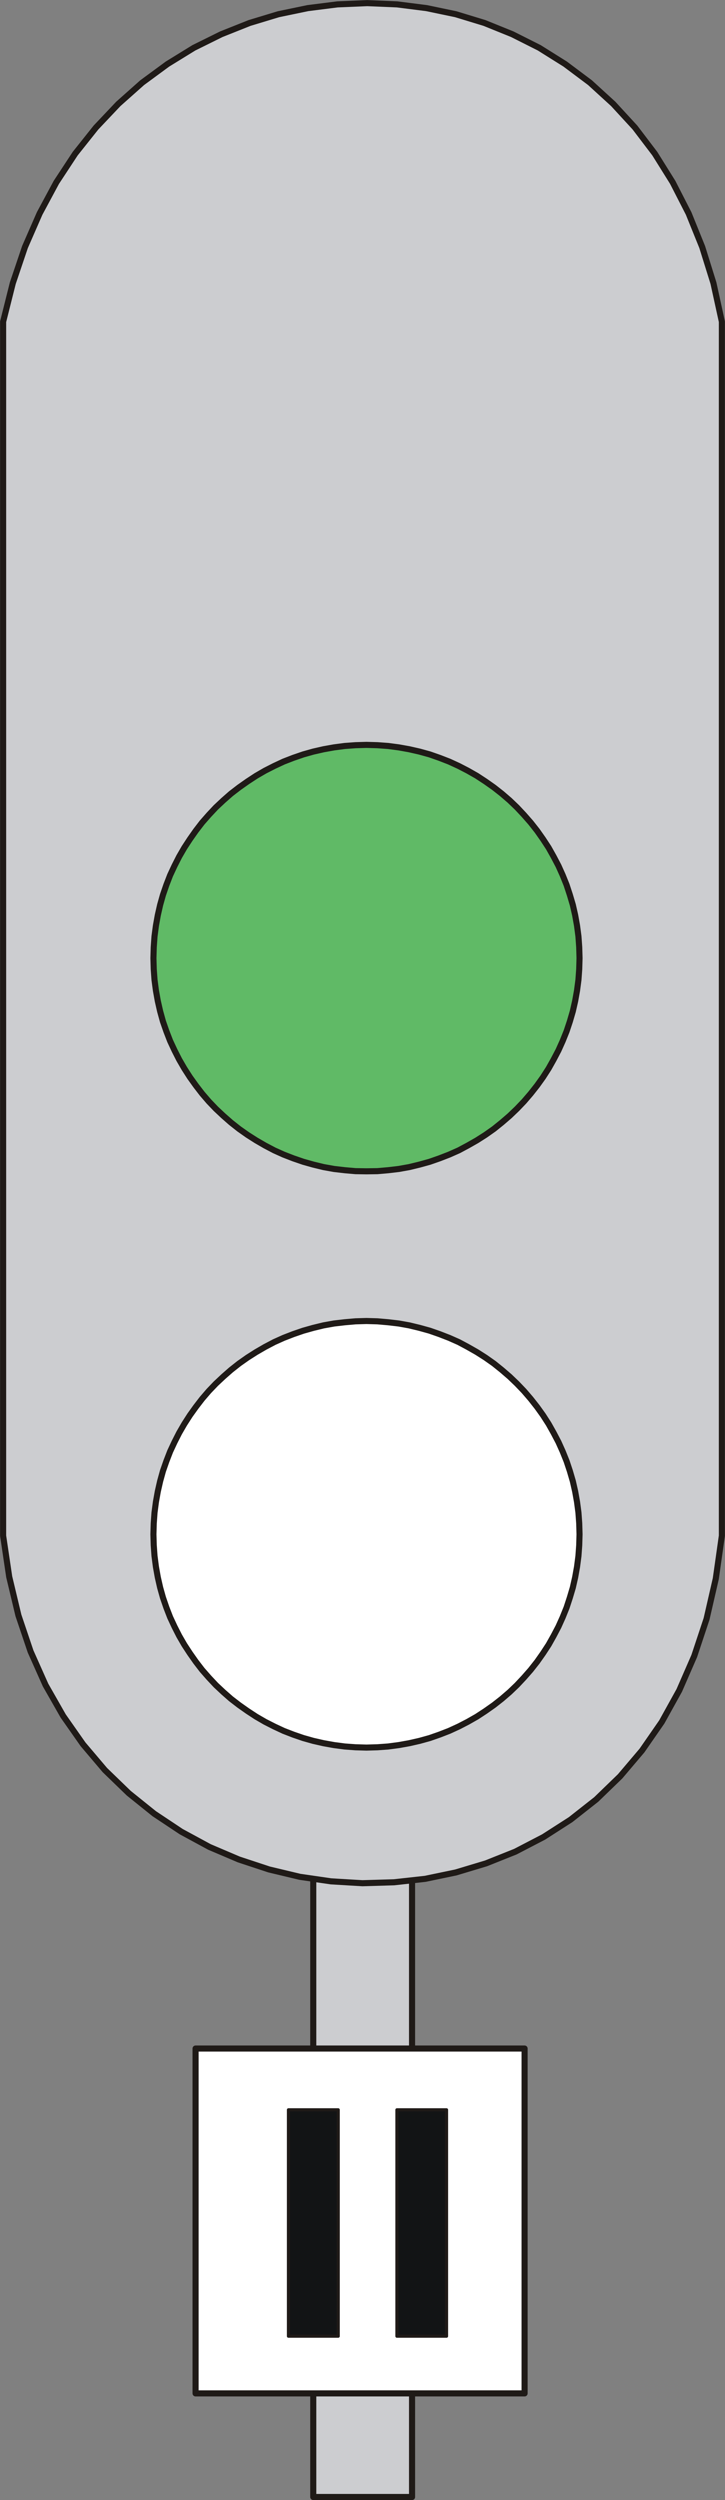
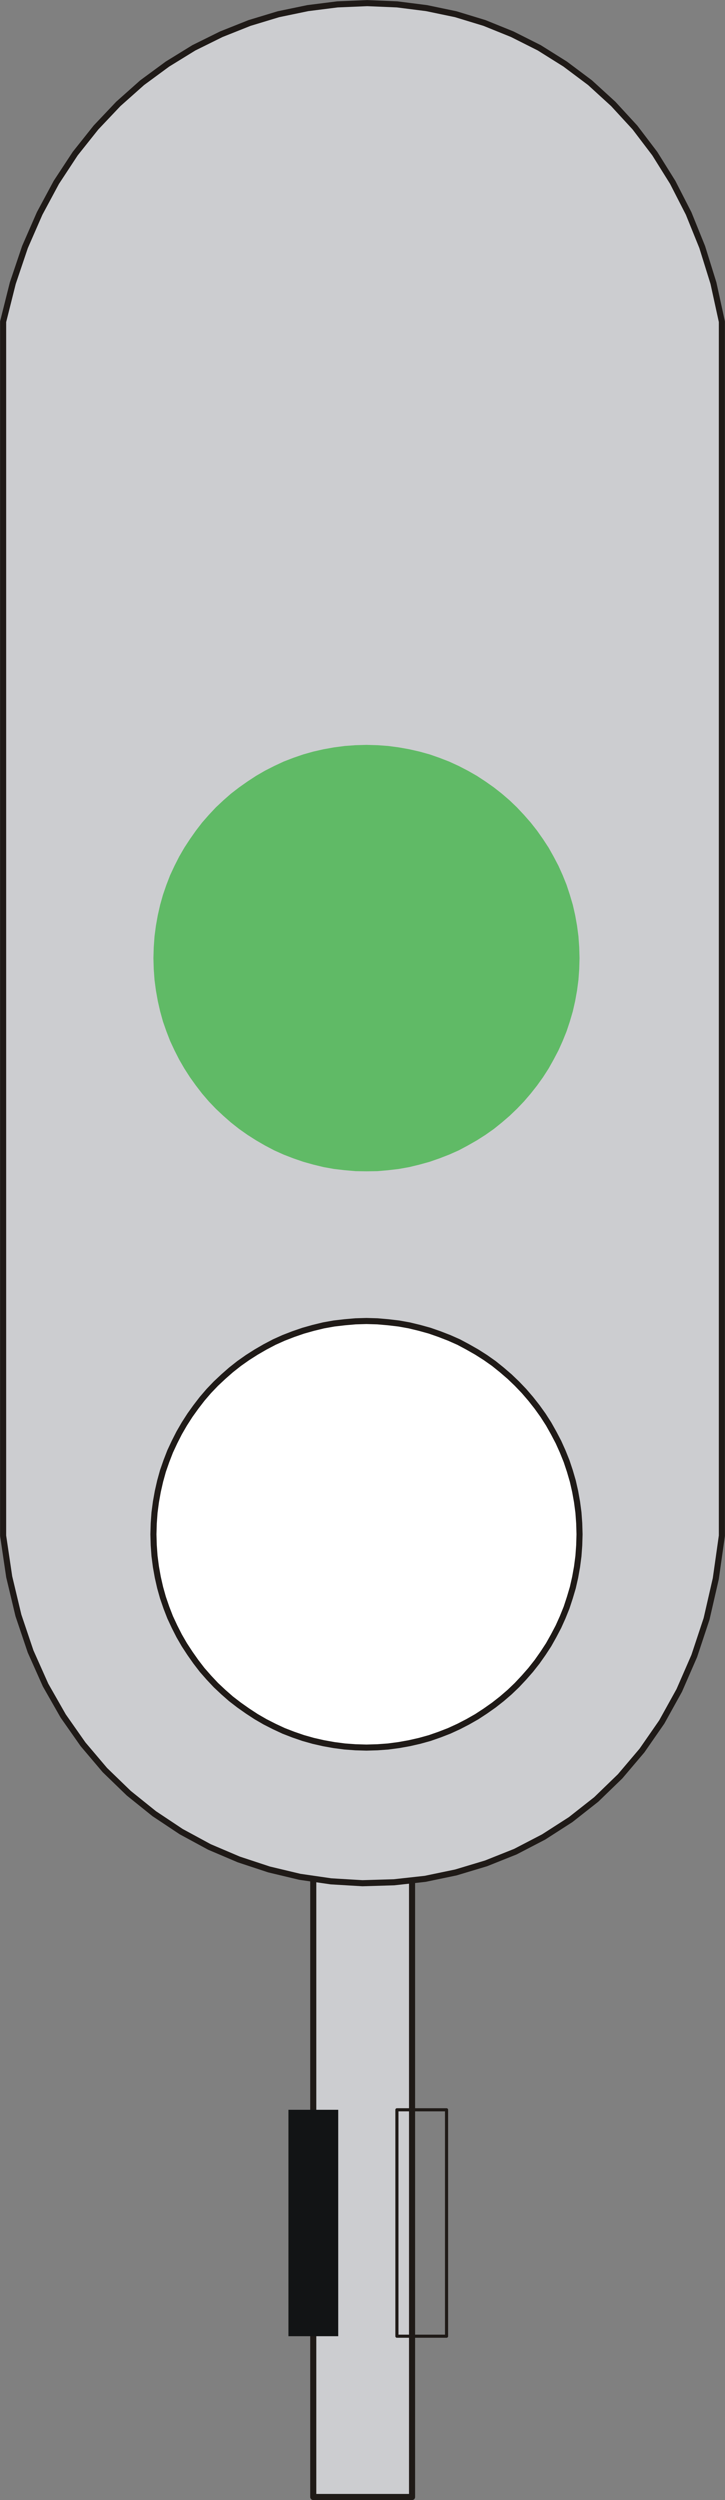
<svg xmlns="http://www.w3.org/2000/svg" fill-rule="evenodd" height="2.358in" preserveAspectRatio="none" stroke-linecap="round" viewBox="0 0 4645 16000" width="0.684in">
  <rect x="0" y="0" width="4645" height="16000" fill="#808080" stroke="none" />
  <style type="text/css">
.brush0 { fill: rgb(255,255,255); }
.pen0 { stroke: rgb(0,0,0); stroke-width: 1; stroke-linejoin: round; }
.brush1 { fill: rgb(204,205,208); }
.pen1 { stroke: none; }
.brush2 { fill: none; }
.pen2 { stroke: rgb(31,26,23); stroke-width: 39; stroke-linejoin: round; }
.brush3 { fill: rgb(96,186,102); }
.brush4 { fill: rgb(18,20,21); }
.pen3 { stroke: rgb(31,26,23); stroke-width: 20; stroke-linejoin: round; }
</style>
  <g>
    <polygon class="pen1 brush1" points="2007,11621 2640,11621 2640,15980 2007,15980 2007,11621" />
    <polyline class="pen2" fill="none" points="2007,11621 2640,11621 2640,15980 2007,15980 2007,11621" />
    <polygon class="pen1 brush1" points="20,2059 82,1812 160,1581 254,1366 361,1167 482,983 615,816 758,665 911,529 1073,410 1242,306 1418,219 1599,147 1784,91 1972,52 2162,28 2353,20 2544,28 2733,52 2920,91 3104,147 3282,219 3455,306 3621,410 3780,529 3929,665 4068,816 4195,983 4310,1167 4412,1366 4499,1581 4571,1812 4625,2059 4625,9828 4586,10103 4527,10360 4448,10598 4352,10818 4240,11020 4113,11203 3973,11368 3820,11516 3656,11645 3483,11756 3302,11850 3114,11925 2921,11983 2724,12024 2524,12046 2322,12052 2121,12040 1921,12011 1724,11964 1530,11900 1342,11820 1161,11722 988,11607 825,11476 672,11328 532,11163 405,10982 292,10784 196,10569 118,10338 59,10091 20,9828 20,2059" />
    <polyline class="pen2" fill="none" points="20,2059 82,1812 160,1581 254,1366 361,1167 482,983 615,816 758,665 911,529 1073,410 1242,306 1418,219 1599,147 1784,91 1972,52 2162,28 2353,20 2544,28 2733,52 2920,91 3104,147 3282,219 3455,306 3621,410 3780,529 3929,665 4068,816 4195,983 4310,1167 4412,1366 4499,1581 4571,1812 4625,2059 4625,9828 4586,10103 4527,10360 4448,10598 4352,10818 4240,11020 4113,11203 3973,11368 3820,11516 3656,11645 3483,11756 3302,11850 3114,11925 2921,11983 2724,12024 2524,12046 2322,12052 2121,12040 1921,12011 1724,11964 1530,11900 1342,11820 1161,11722 988,11607 825,11476 672,11328 532,11163 405,10982 292,10784 196,10569 118,10338 59,10091 20,9828 20,2059" />
    <polygon class="pen1 brush3" points="2348,4767 2418,4769 2487,4774 2555,4783 2622,4795 2688,4810 2753,4828 2816,4850 2878,4874 2939,4902 2997,4932 3055,4965 3110,5001 3164,5039 3215,5079 3265,5122 3312,5167 3357,5215 3400,5264 3441,5316 3479,5370 3515,5425 3547,5482 3578,5541 3605,5601 3630,5663 3651,5727 3670,5791 3685,5857 3697,5924 3706,5992 3711,6062 3713,6132 3711,6202 3706,6271 3697,6339 3685,6406 3670,6472 3651,6537 3630,6600 3605,6662 3578,6722 3547,6781 3515,6838 3479,6894 3441,6947 3400,6999 3357,7049 3312,7096 3265,7141 3215,7184 3164,7225 3110,7263 3055,7298 2997,7331 2939,7362 2878,7389 2816,7413 2753,7435 2688,7453 2622,7469 2555,7481 2487,7489 2418,7495 2348,7496 2278,7495 2209,7489 2140,7481 2073,7469 2007,7453 1943,7435 1879,7413 1817,7389 1757,7362 1698,7331 1641,7298 1586,7263 1532,7225 1480,7184 1431,7141 1383,7096 1338,7049 1295,6999 1255,6947 1217,6894 1181,6838 1148,6781 1118,6722 1090,6662 1066,6600 1044,6537 1026,6472 1011,6406 999,6339 990,6271 985,6202 983,6132 985,6062 990,5992 999,5924 1011,5857 1026,5791 1044,5727 1066,5663 1090,5601 1118,5541 1148,5482 1181,5425 1217,5370 1255,5316 1295,5264 1338,5215 1383,5167 1431,5122 1480,5079 1532,5039 1586,5001 1641,4965 1698,4932 1757,4902 1817,4874 1879,4850 1943,4828 2007,4810 2073,4795 2140,4783 2209,4774 2278,4769 2348,4767" />
-     <polyline class="pen2" fill="none" points="2348,4767 2418,4769 2487,4774 2555,4783 2622,4795 2688,4810 2753,4828 2816,4850 2878,4874 2939,4902 2997,4932 3055,4965 3110,5001 3164,5039 3215,5079 3265,5122 3312,5167 3357,5215 3400,5264 3441,5316 3479,5370 3515,5425 3547,5482 3578,5541 3605,5601 3630,5663 3651,5727 3670,5791 3685,5857 3697,5924 3706,5992 3711,6062 3713,6132 3711,6202 3706,6271 3697,6339 3685,6406 3670,6472 3651,6537 3630,6600 3605,6662 3578,6722 3547,6781 3515,6838 3479,6894 3441,6947 3400,6999 3357,7049 3312,7096 3265,7141 3215,7184 3164,7225 3110,7263 3055,7298 2997,7331 2939,7362 2878,7389 2816,7413 2753,7435 2688,7453 2622,7469 2555,7481 2487,7489 2418,7495 2348,7496 2278,7495 2209,7489 2140,7481 2073,7469 2007,7453 1943,7435 1879,7413 1817,7389 1757,7362 1698,7331 1641,7298 1586,7263 1532,7225 1480,7184 1431,7141 1383,7096 1338,7049 1295,6999 1255,6947 1217,6894 1181,6838 1148,6781 1118,6722 1090,6662 1066,6600 1044,6537 1026,6472 1011,6406 999,6339 990,6271 985,6202 983,6132 985,6062 990,5992 999,5924 1011,5857 1026,5791 1044,5727 1066,5663 1090,5601 1118,5541 1148,5482 1181,5425 1217,5370 1255,5316 1295,5264 1338,5215 1383,5167 1431,5122 1480,5079 1532,5039 1586,5001 1641,4965 1698,4932 1757,4902 1817,4874 1879,4850 1943,4828 2007,4810 2073,4795 2140,4783 2209,4774 2278,4769 2348,4767" />
    <polygon class="pen1 brush0" points="2348,8454 2418,8456 2487,8462 2555,8470 2622,8482 2688,8498 2753,8516 2816,8538 2878,8562 2939,8589 2997,8620 3055,8653 3110,8688 3164,8726 3215,8767 3265,8810 3312,8855 3357,8902 3400,8952 3441,9004 3479,9057 3515,9113 3547,9170 3578,9229 3605,9289 3630,9351 3651,9414 3670,9479 3685,9545 3697,9612 3706,9680 3711,9749 3713,9819 3711,9889 3706,9958 3697,10027 3685,10094 3670,10160 3651,10224 3630,10288 3605,10350 3578,10410 3547,10469 3515,10526 3479,10581 3441,10635 3400,10687 3357,10736 3312,10784 3265,10829 3215,10872 3164,10912 3110,10950 3055,10986 2997,11019 2939,11049 2878,11077 2816,11101 2753,11123 2688,11141 2622,11156 2555,11168 2487,11177 2418,11182 2348,11184 2278,11182 2209,11177 2140,11168 2073,11156 2007,11141 1943,11123 1879,11101 1817,11077 1757,11049 1698,11019 1641,10986 1586,10950 1532,10912 1480,10872 1431,10829 1383,10784 1338,10736 1295,10687 1255,10635 1217,10581 1181,10526 1148,10469 1118,10410 1090,10350 1066,10288 1044,10224 1026,10160 1011,10094 999,10027 990,9958 985,9889 983,9819 985,9749 990,9680 999,9612 1011,9545 1026,9479 1044,9414 1066,9351 1090,9289 1118,9229 1148,9170 1181,9113 1217,9057 1255,9004 1295,8952 1338,8902 1383,8855 1431,8810 1480,8767 1532,8726 1586,8688 1641,8653 1698,8620 1757,8589 1817,8562 1879,8538 1943,8516 2007,8498 2073,8482 2140,8470 2209,8462 2278,8456 2348,8454" />
    <polyline class="pen2" fill="none" points="2348,8454 2418,8456 2487,8462 2555,8470 2622,8482 2688,8498 2753,8516 2816,8538 2878,8562 2939,8589 2997,8620 3055,8653 3110,8688 3164,8726 3215,8767 3265,8810 3312,8855 3357,8902 3400,8952 3441,9004 3479,9057 3515,9113 3547,9170 3578,9229 3605,9289 3630,9351 3651,9414 3670,9479 3685,9545 3697,9612 3706,9680 3711,9749 3713,9819 3711,9889 3706,9958 3697,10027 3685,10094 3670,10160 3651,10224 3630,10288 3605,10350 3578,10410 3547,10469 3515,10526 3479,10581 3441,10635 3400,10687 3357,10736 3312,10784 3265,10829 3215,10872 3164,10912 3110,10950 3055,10986 2997,11019 2939,11049 2878,11077 2816,11101 2753,11123 2688,11141 2622,11156 2555,11168 2487,11177 2418,11182 2348,11184 2278,11182 2209,11177 2140,11168 2073,11156 2007,11141 1943,11123 1879,11101 1817,11077 1757,11049 1698,11019 1641,10986 1586,10950 1532,10912 1480,10872 1431,10829 1383,10784 1338,10736 1295,10687 1255,10635 1217,10581 1181,10526 1148,10469 1118,10410 1090,10350 1066,10288 1044,10224 1026,10160 1011,10094 999,10027 990,9958 985,9889 983,9819 985,9749 990,9680 999,9612 1011,9545 1026,9479 1044,9414 1066,9351 1090,9289 1118,9229 1148,9170 1181,9113 1217,9057 1255,9004 1295,8952 1338,8902 1383,8855 1431,8810 1480,8767 1532,8726 1586,8688 1641,8653 1698,8620 1757,8589 1817,8562 1879,8538 1943,8516 2007,8498 2073,8482 2140,8470 2209,8462 2278,8456 2348,8454" />
-     <polygon class="pen1 brush0" points="1253,13110 3361,13110 3361,15317 1253,15317 1253,13110" />
-     <polyline class="pen2" fill="none" points="1253,13110 3361,13110 3361,15317 1253,15317 1253,13110" />
    <polygon class="pen1 brush4" points="1848,13502 2167,13502 2167,14951 1848,14951 1848,13502" />
-     <polyline class="pen3" fill="none" points="1848,13502 2167,13502 2167,14951 1848,14951 1848,13502" />
-     <polygon class="pen1 brush4" points="2543,13502 2861,13502 2861,14951 2543,14951 2543,13502" />
    <polyline class="pen3" fill="none" points="2543,13502 2861,13502 2861,14951 2543,14951 2543,13502" />
  </g>
</svg>